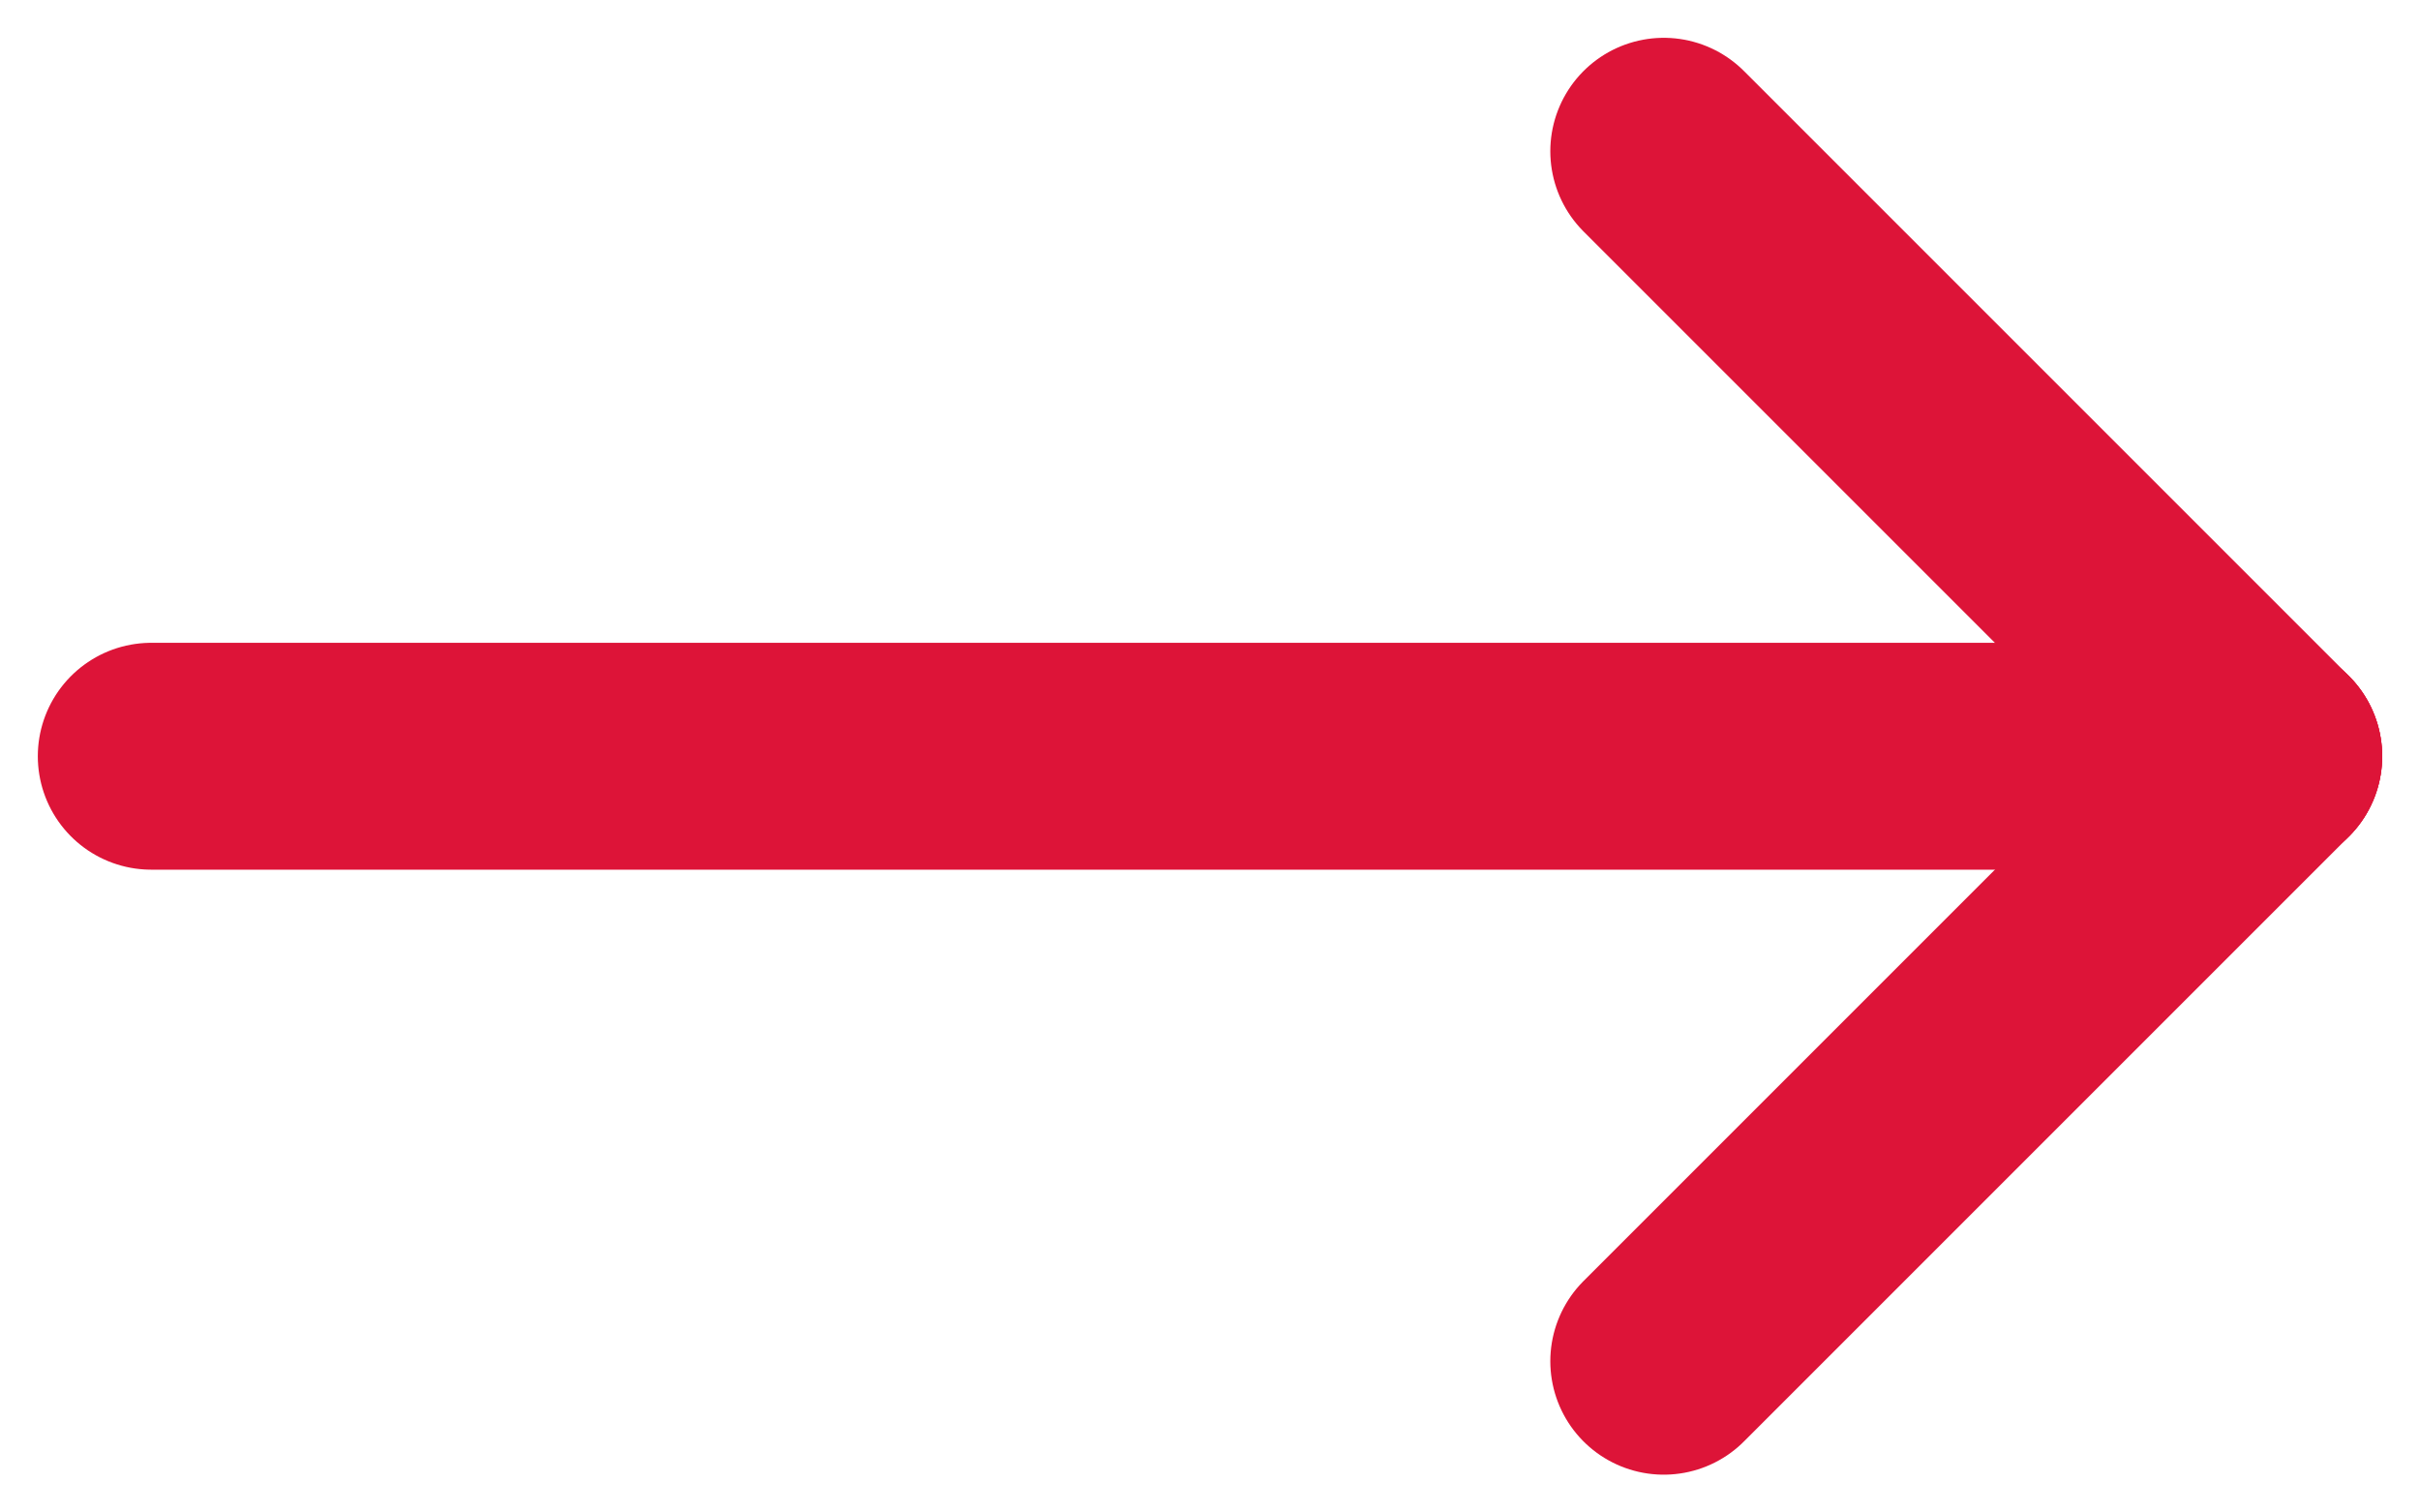
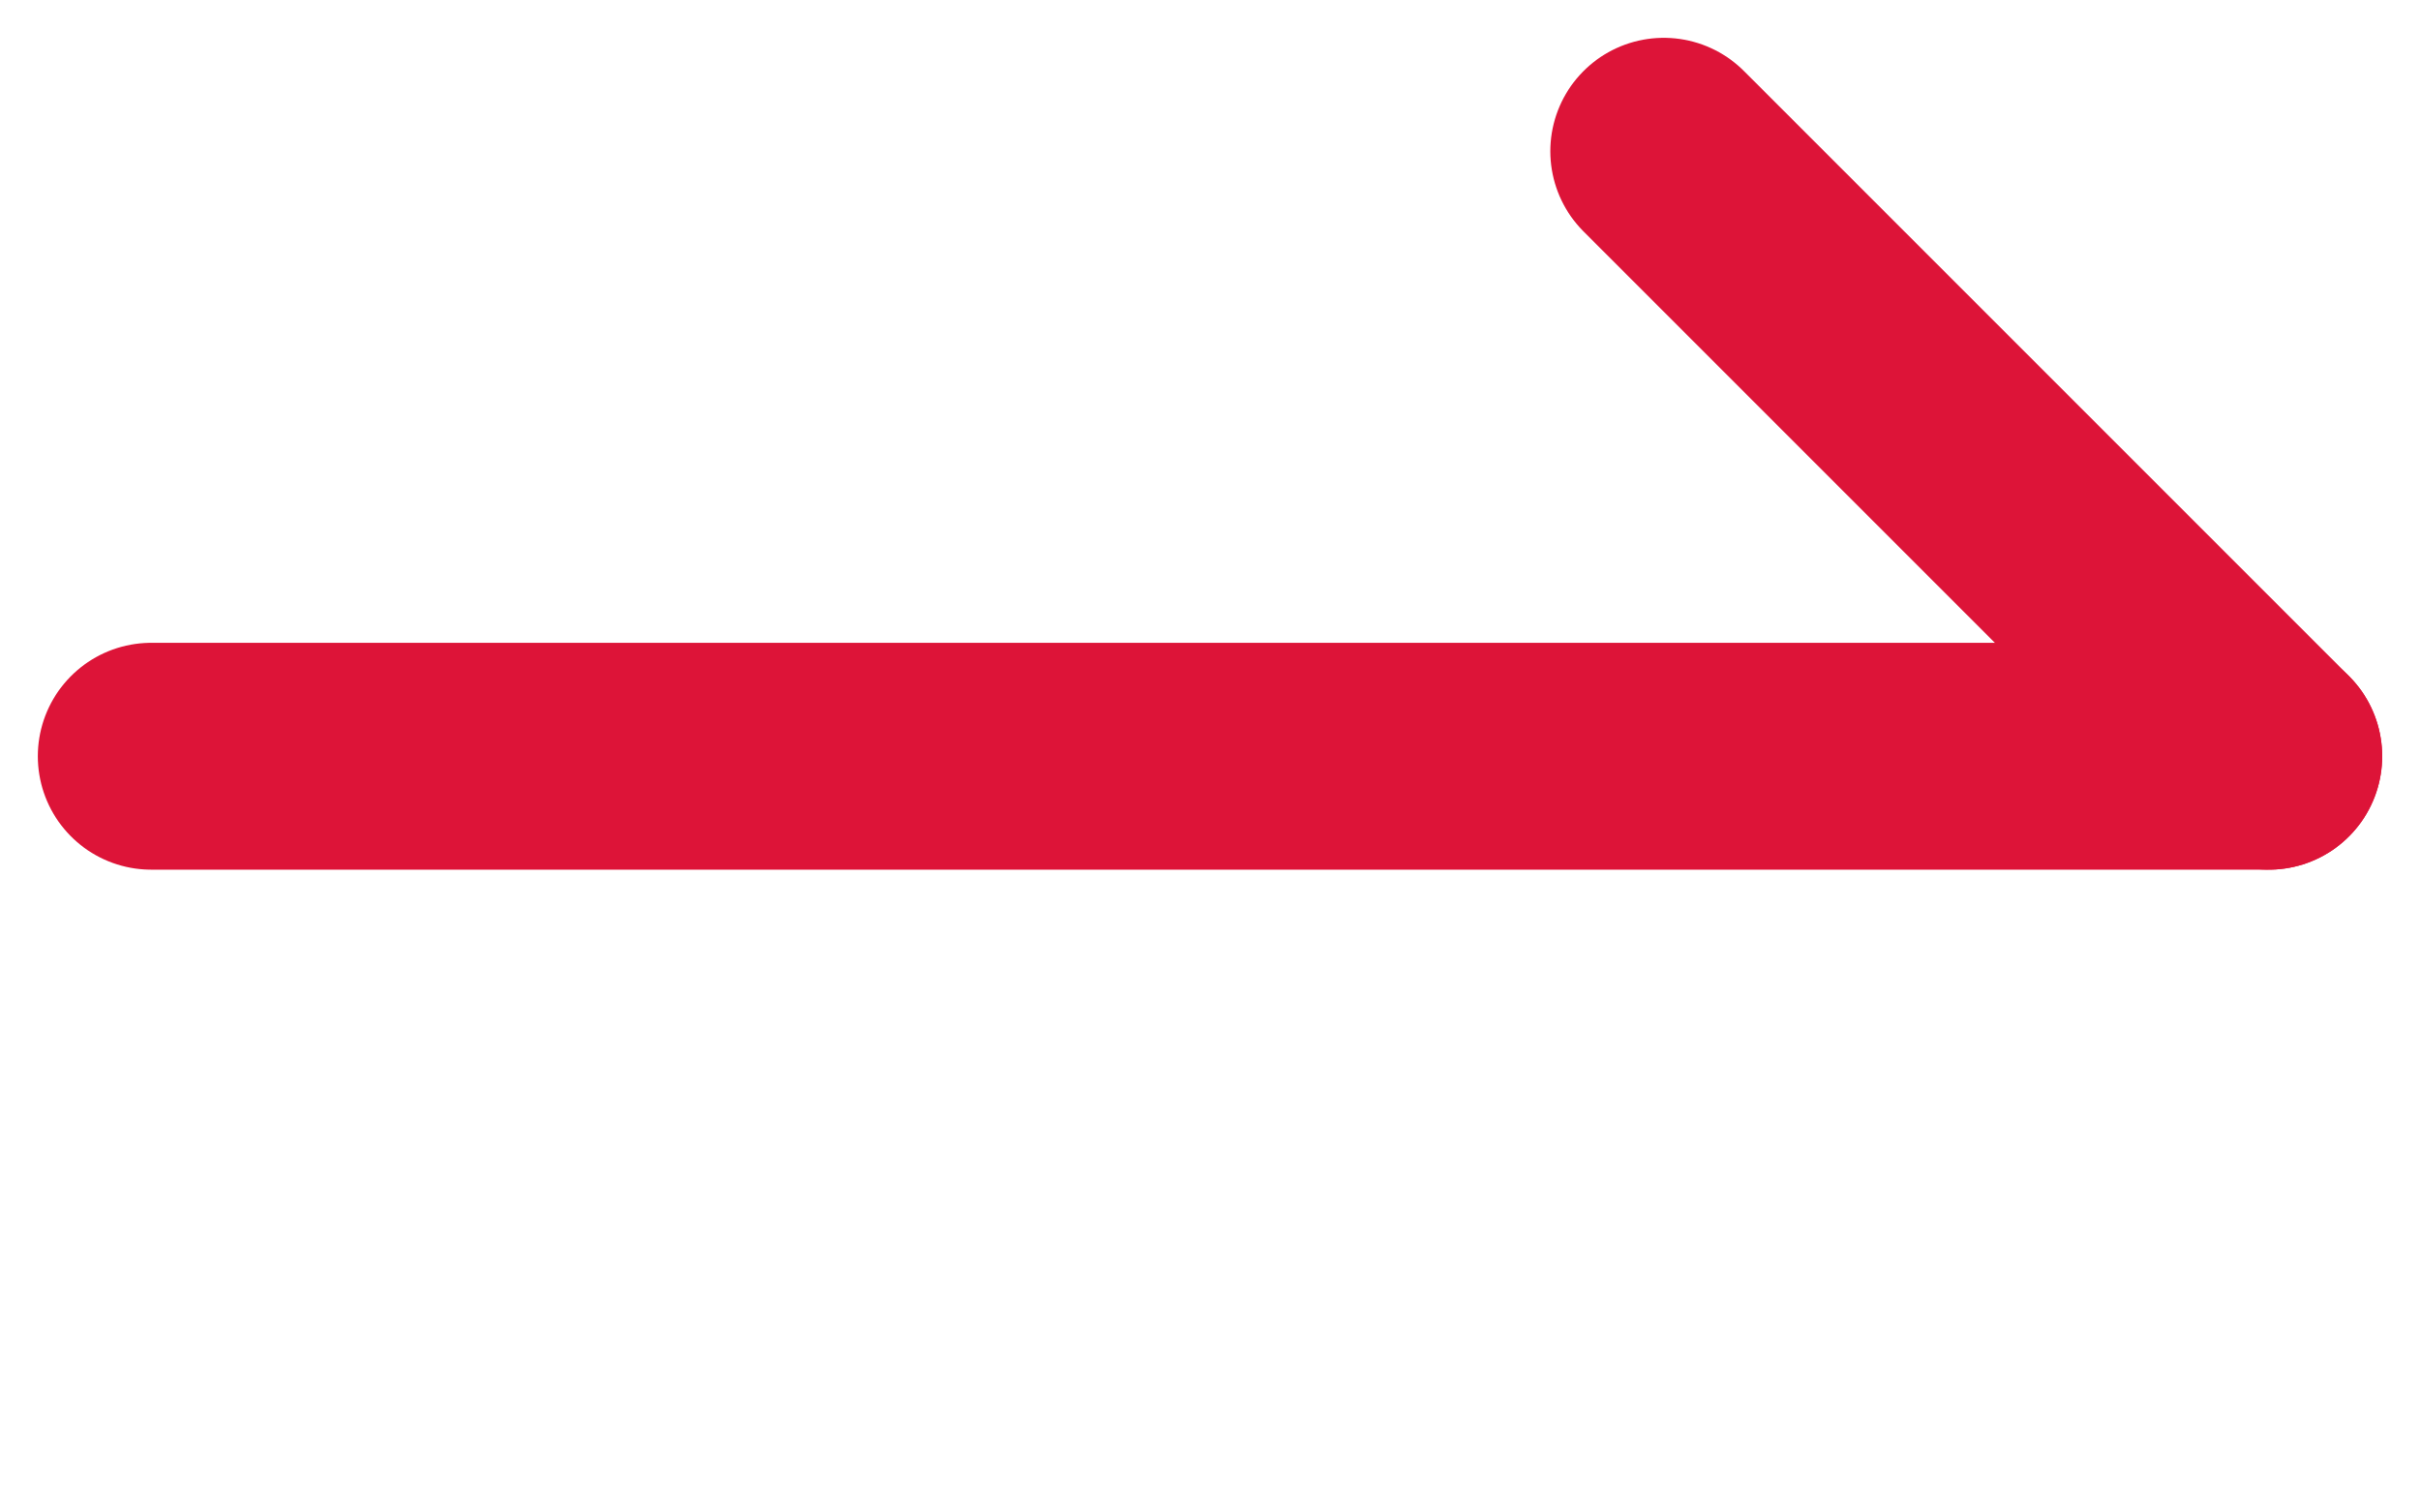
<svg xmlns="http://www.w3.org/2000/svg" width="16" height="10" viewBox="0 0 16 10" fill="none">
  <path d="M1 5H15" stroke="#DD1438" stroke-width="1.5" stroke-linecap="round" stroke-linejoin="round" />
-   <path d="M11 9L15 5" stroke="#DD1438" stroke-width="1.5" stroke-linecap="round" stroke-linejoin="round" />
  <path d="M11 1L15 5" stroke="#DD1438" stroke-width="1.5" stroke-linecap="round" stroke-linejoin="round" />
</svg>